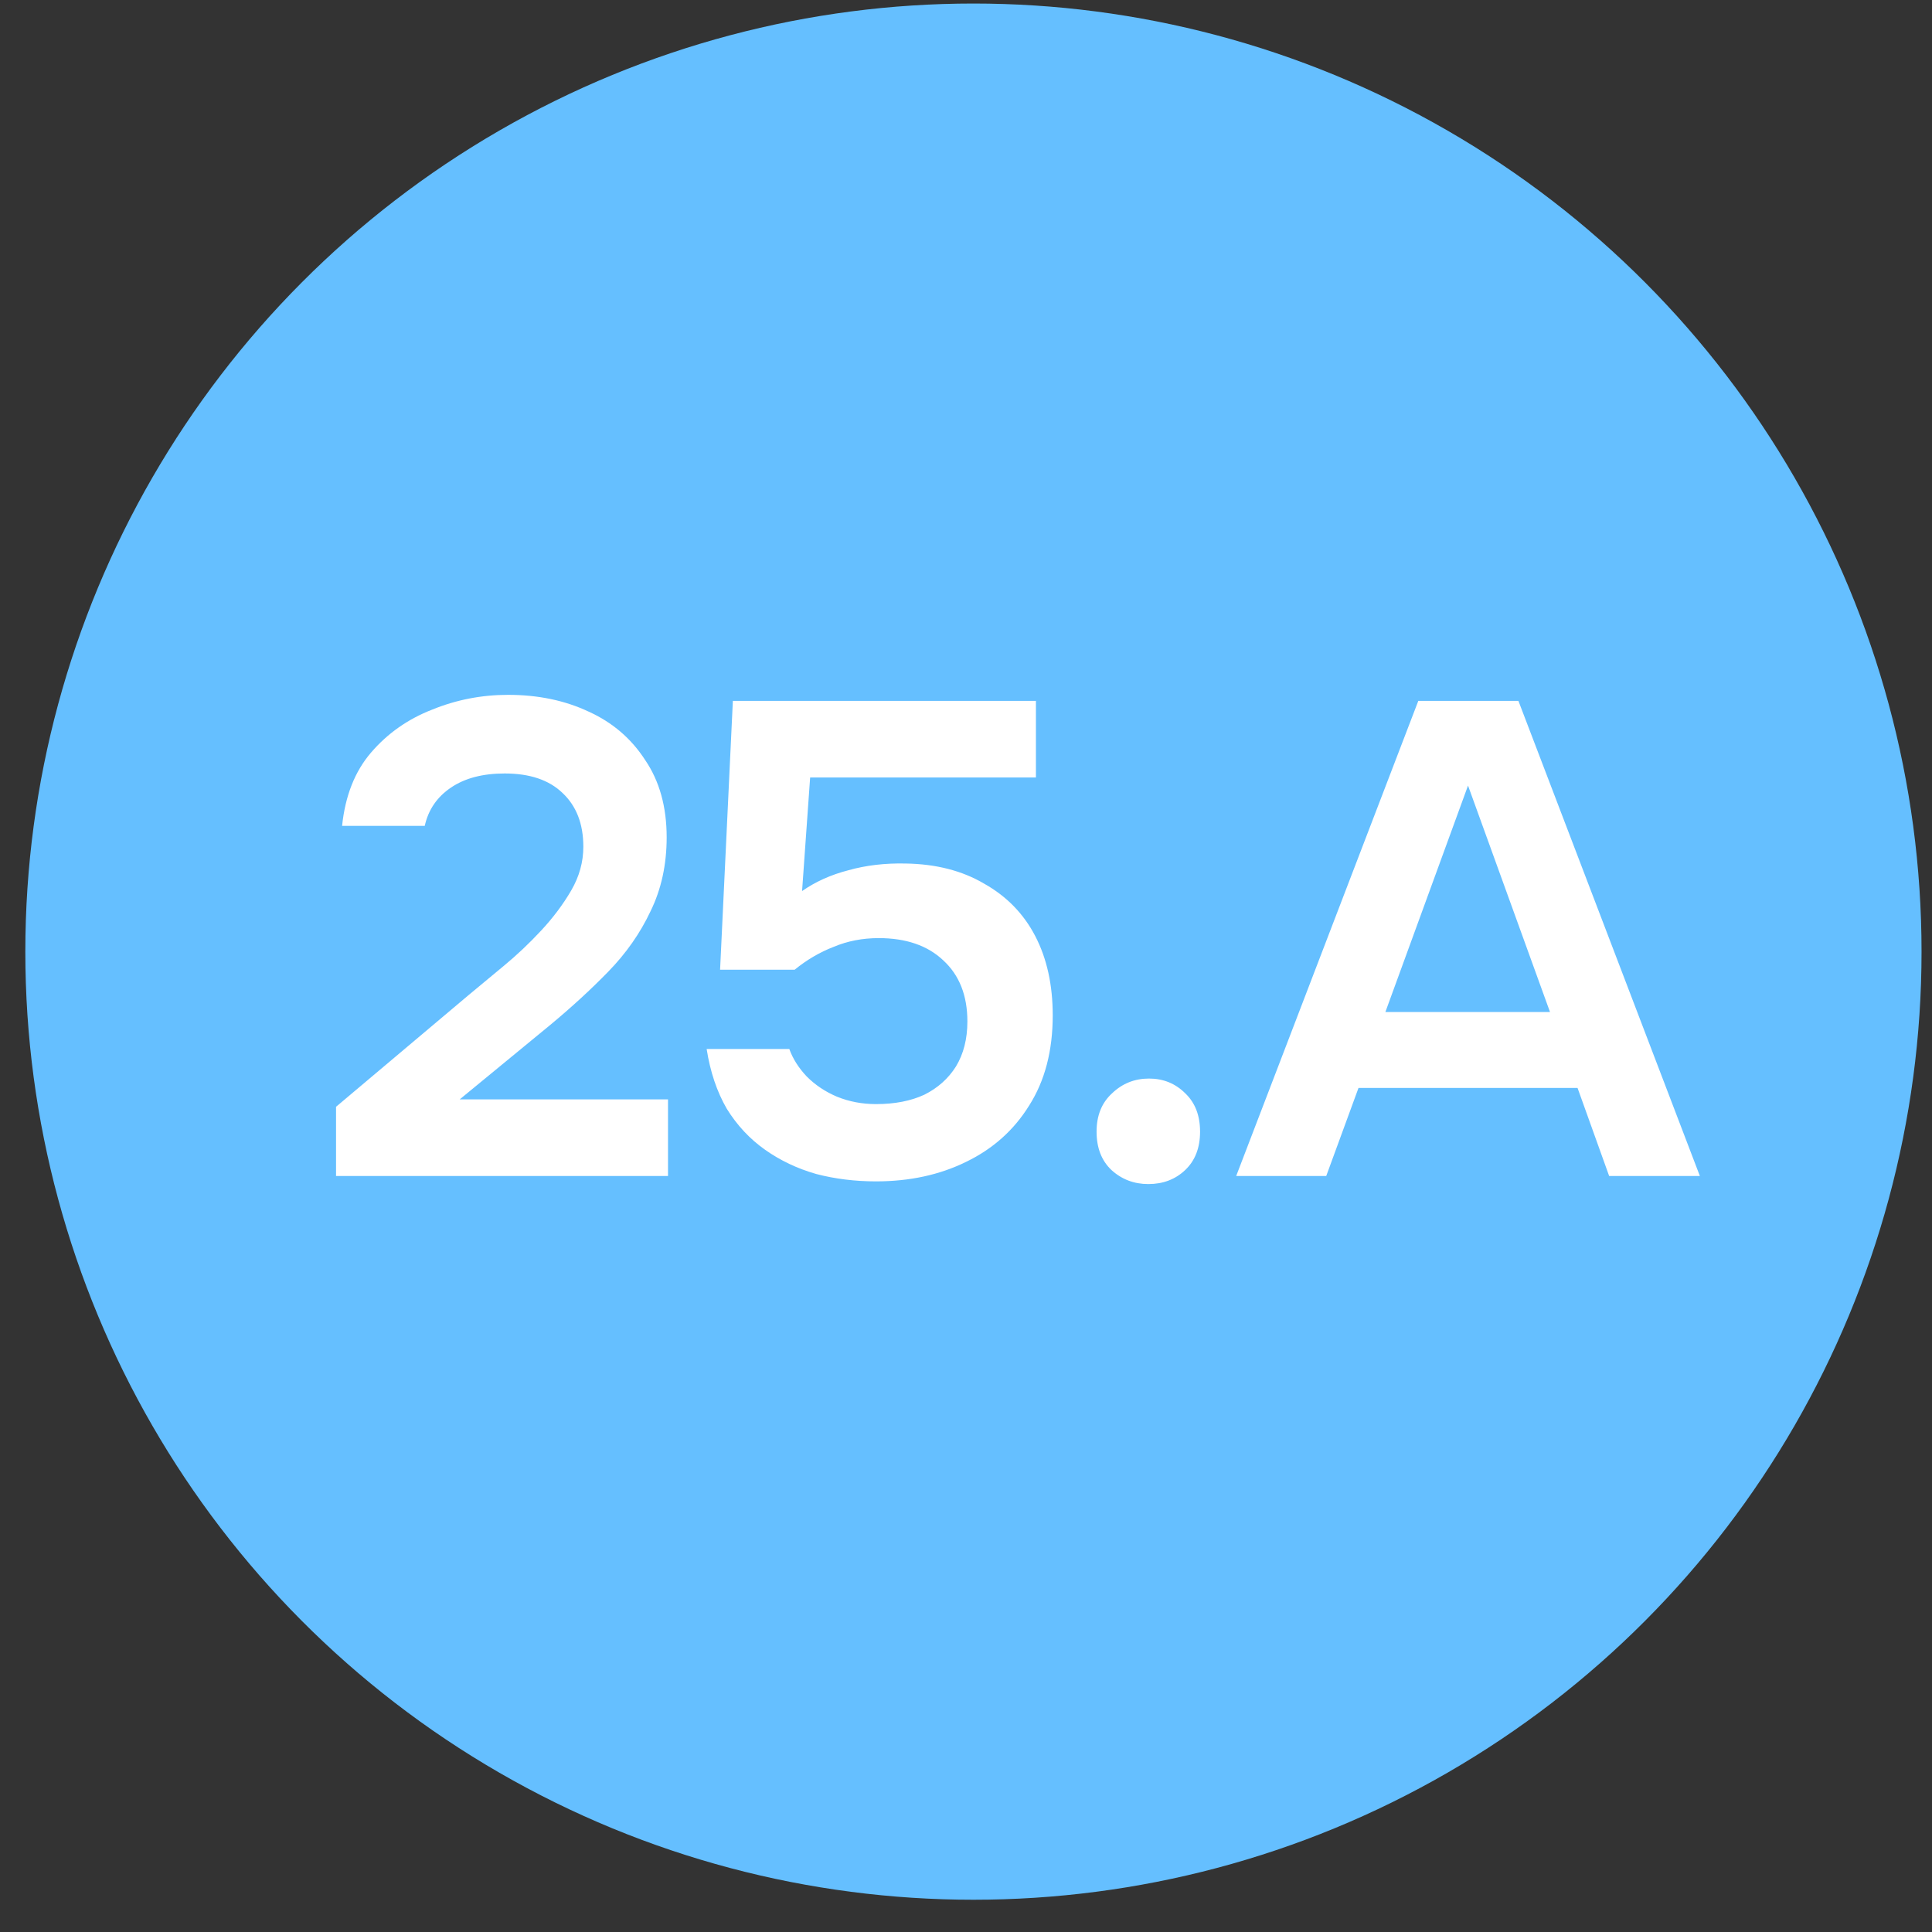
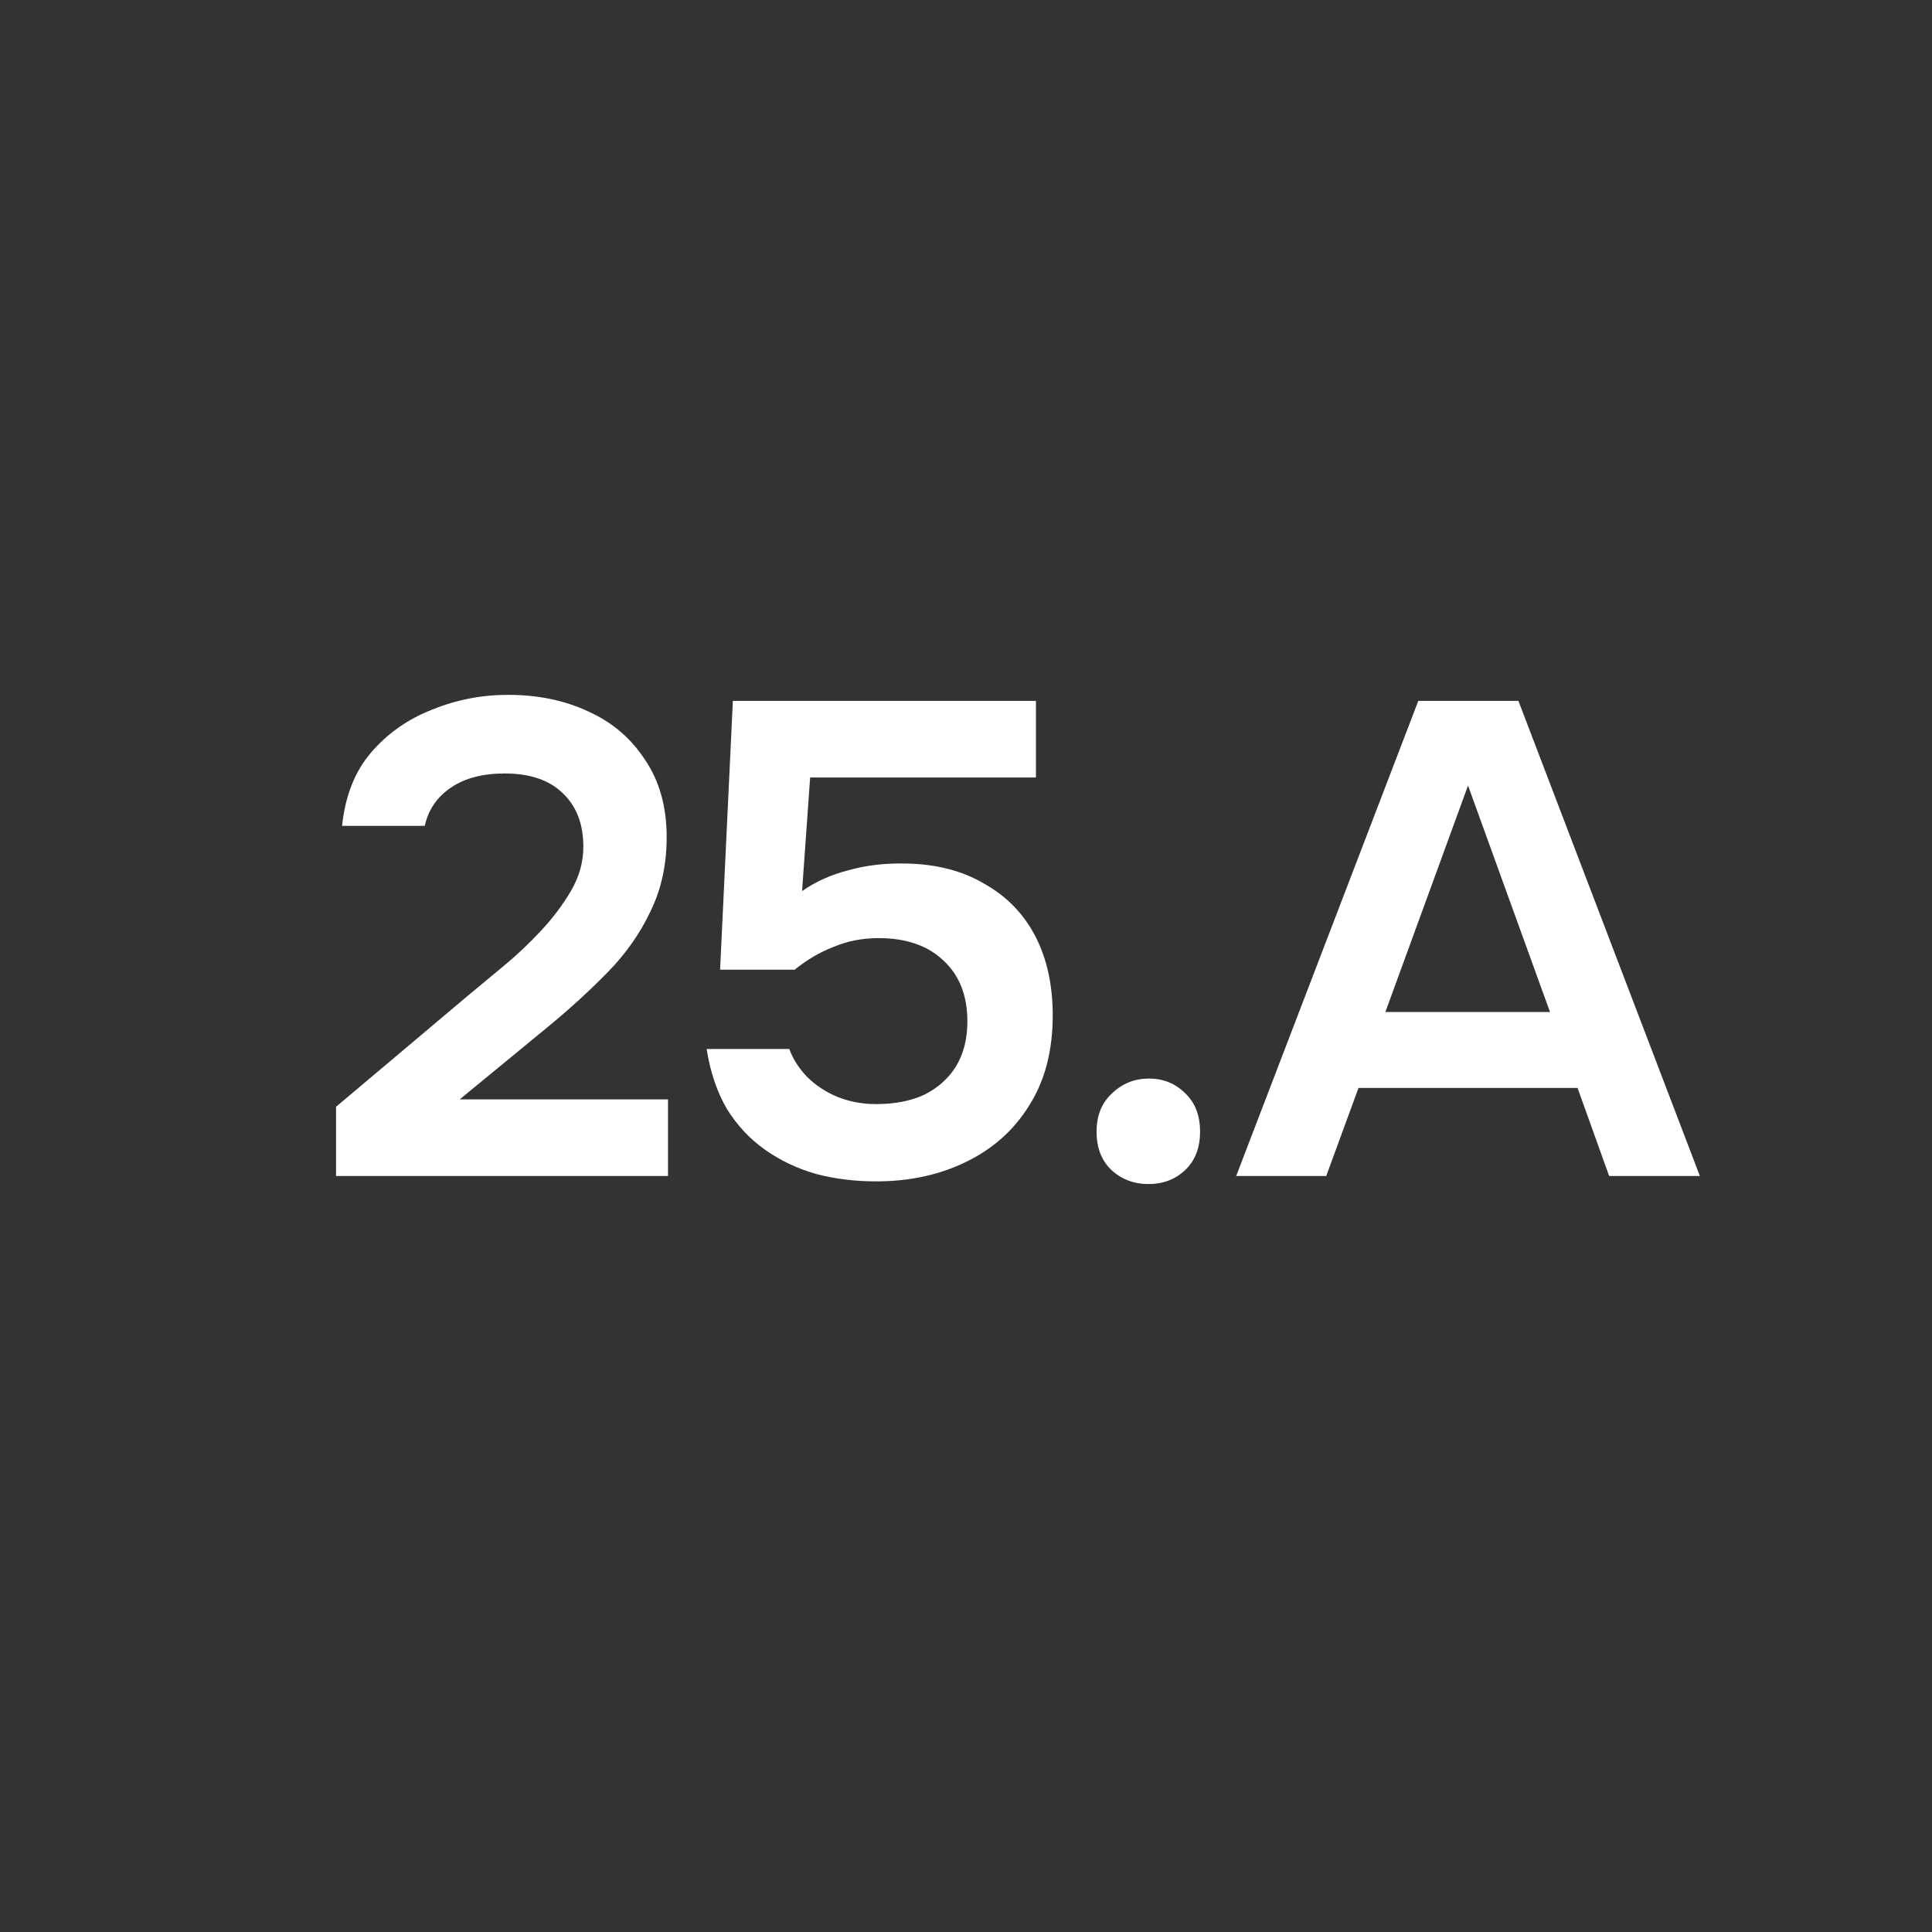
<svg xmlns="http://www.w3.org/2000/svg" width="46" height="46" viewBox="0 0 46 46" fill="none">
  <rect x="0" y="0" width="46" height="46" fill="#333333" stroke="none" />
-   <circle cx="23.177" cy="22.658" r="22.574" fill="#65BFFF" />
  <path d="M8.001 28L8.001 26.352L11.153 23.696C11.409 23.483 11.691 23.248 12.001 22.992C12.31 22.736 12.603 22.459 12.881 22.16C13.169 21.851 13.409 21.531 13.601 21.2C13.793 20.869 13.889 20.523 13.889 20.16C13.889 19.616 13.723 19.189 13.393 18.88C13.073 18.571 12.614 18.416 12.017 18.416C11.494 18.416 11.067 18.528 10.737 18.752C10.406 18.976 10.198 19.28 10.113 19.664H8.145C8.219 18.949 8.449 18.368 8.833 17.92C9.227 17.461 9.713 17.12 10.289 16.896C10.865 16.661 11.467 16.544 12.097 16.544C12.811 16.544 13.451 16.677 14.017 16.944C14.582 17.2 15.03 17.584 15.361 18.096C15.702 18.597 15.873 19.211 15.873 19.936C15.873 20.587 15.745 21.173 15.489 21.696C15.243 22.219 14.907 22.699 14.481 23.136C14.065 23.563 13.606 23.984 13.105 24.4L10.945 26.176H15.905V28H8.001ZM20.857 28.128C20.356 28.128 19.881 28.069 19.433 27.952C18.985 27.824 18.58 27.632 18.217 27.376C17.854 27.12 17.55 26.795 17.305 26.4C17.07 25.995 16.91 25.52 16.825 24.976H18.793C18.878 25.211 19.017 25.429 19.209 25.632C19.412 25.835 19.652 25.995 19.929 26.112C20.217 26.229 20.526 26.288 20.857 26.288C21.305 26.288 21.689 26.213 22.009 26.064C22.329 25.904 22.58 25.68 22.761 25.392C22.942 25.093 23.033 24.736 23.033 24.32C23.033 23.701 22.841 23.216 22.457 22.864C22.084 22.512 21.572 22.336 20.921 22.336C20.537 22.336 20.18 22.405 19.849 22.544C19.518 22.672 19.209 22.853 18.921 23.088H17.145L17.449 16.688L24.665 16.688V18.512H19.289L19.097 21.216C19.417 20.992 19.785 20.827 20.201 20.72C20.617 20.603 21.07 20.549 21.561 20.56C22.286 20.571 22.91 20.731 23.433 21.04C23.966 21.339 24.372 21.755 24.649 22.288C24.926 22.821 25.065 23.451 25.065 24.176C25.065 25.019 24.878 25.733 24.505 26.32C24.142 26.907 23.641 27.355 23.001 27.664C22.372 27.973 21.657 28.128 20.857 28.128ZM27.341 28.192C27 28.192 26.706 28.08 26.461 27.856C26.226 27.632 26.109 27.328 26.109 26.944C26.109 26.56 26.232 26.256 26.477 26.032C26.722 25.797 27.015 25.68 27.357 25.68C27.698 25.68 27.986 25.797 28.221 26.032C28.456 26.256 28.573 26.56 28.573 26.944C28.573 27.328 28.456 27.632 28.221 27.856C27.986 28.08 27.693 28.192 27.341 28.192ZM29.433 28L33.769 16.688L36.153 16.688L40.473 28H38.313L37.561 25.904L32.345 25.904L31.577 28H29.433ZM32.985 24.096H36.905L34.953 18.704L32.985 24.096Z" fill="white" />
</svg>